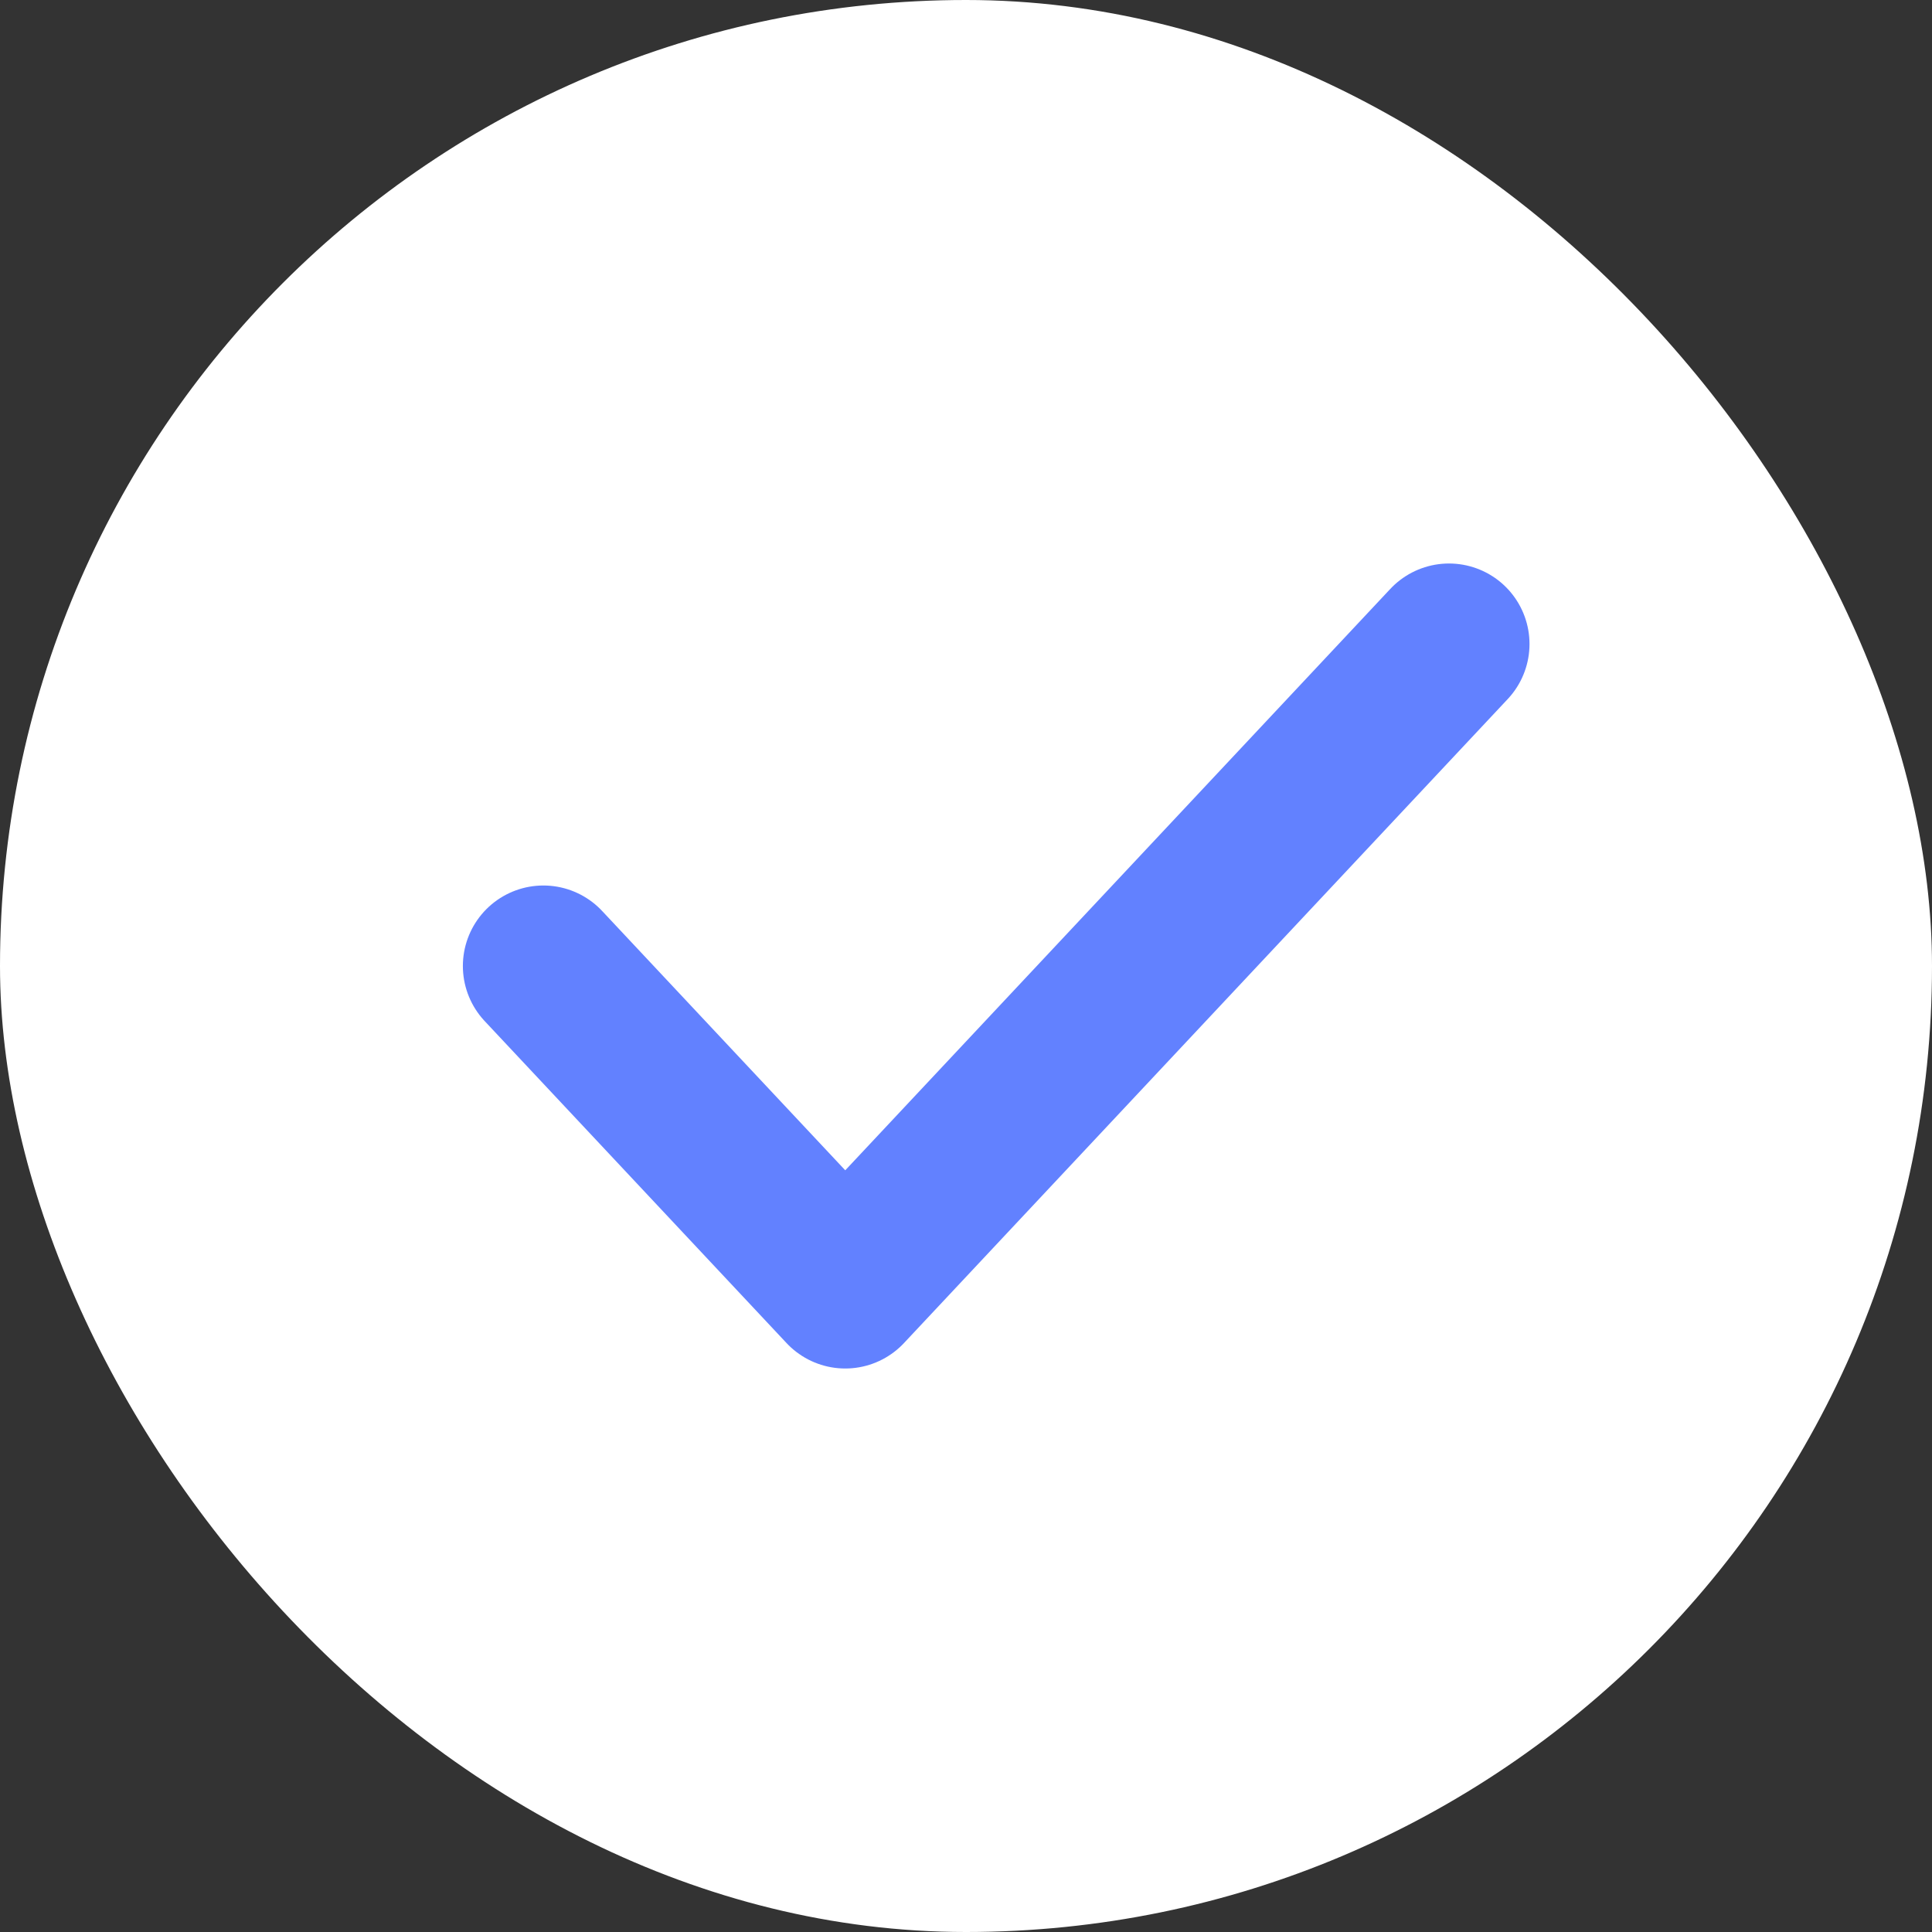
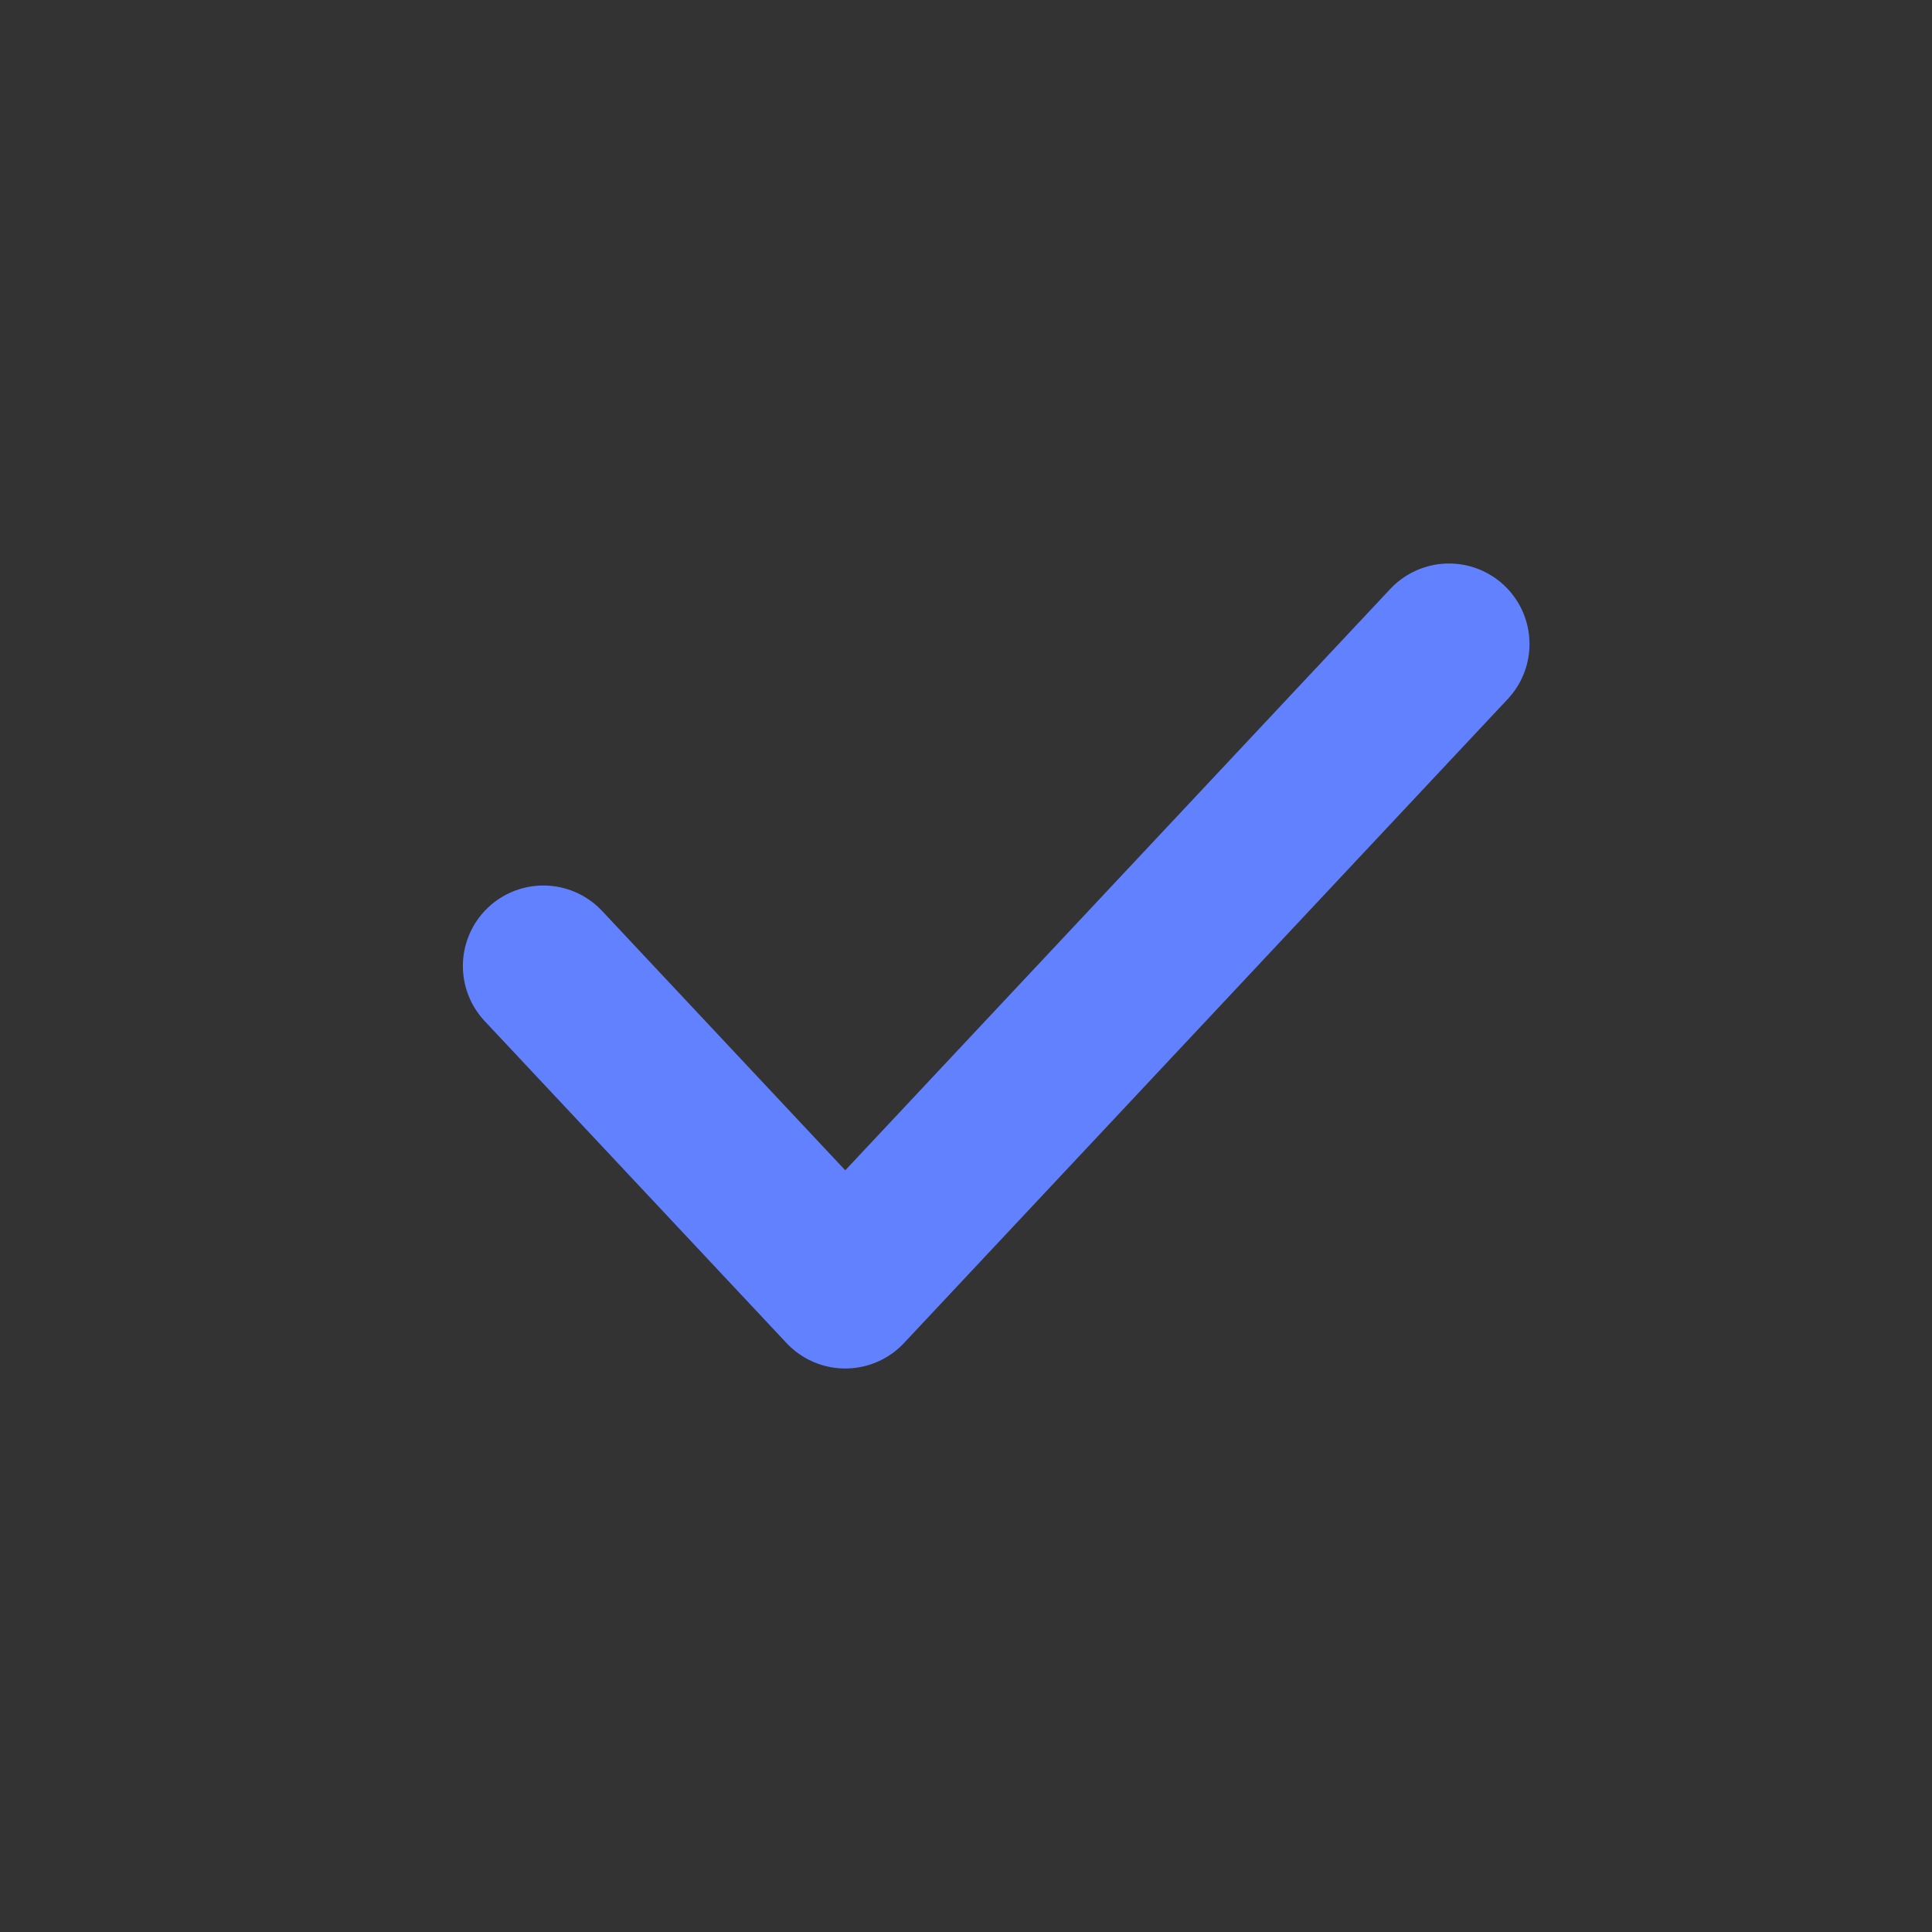
<svg xmlns="http://www.w3.org/2000/svg" width="24" height="24" viewBox="0 0 24 24" fill="none">
  <rect x="0" y="0" width="24" height="24" fill="#333333" stroke="none" />
-   <rect width="24" height="24" rx="12" fill="white" />
-   <path d="M18 8L10.5 16L6.75 12" stroke="white" stroke-width="2" stroke-linecap="round" stroke-linejoin="round" />
  <path d="M18 8L10.5 16L6.75 12" stroke="#6281FF" stroke-width="2" stroke-linecap="round" stroke-linejoin="round" />
</svg>